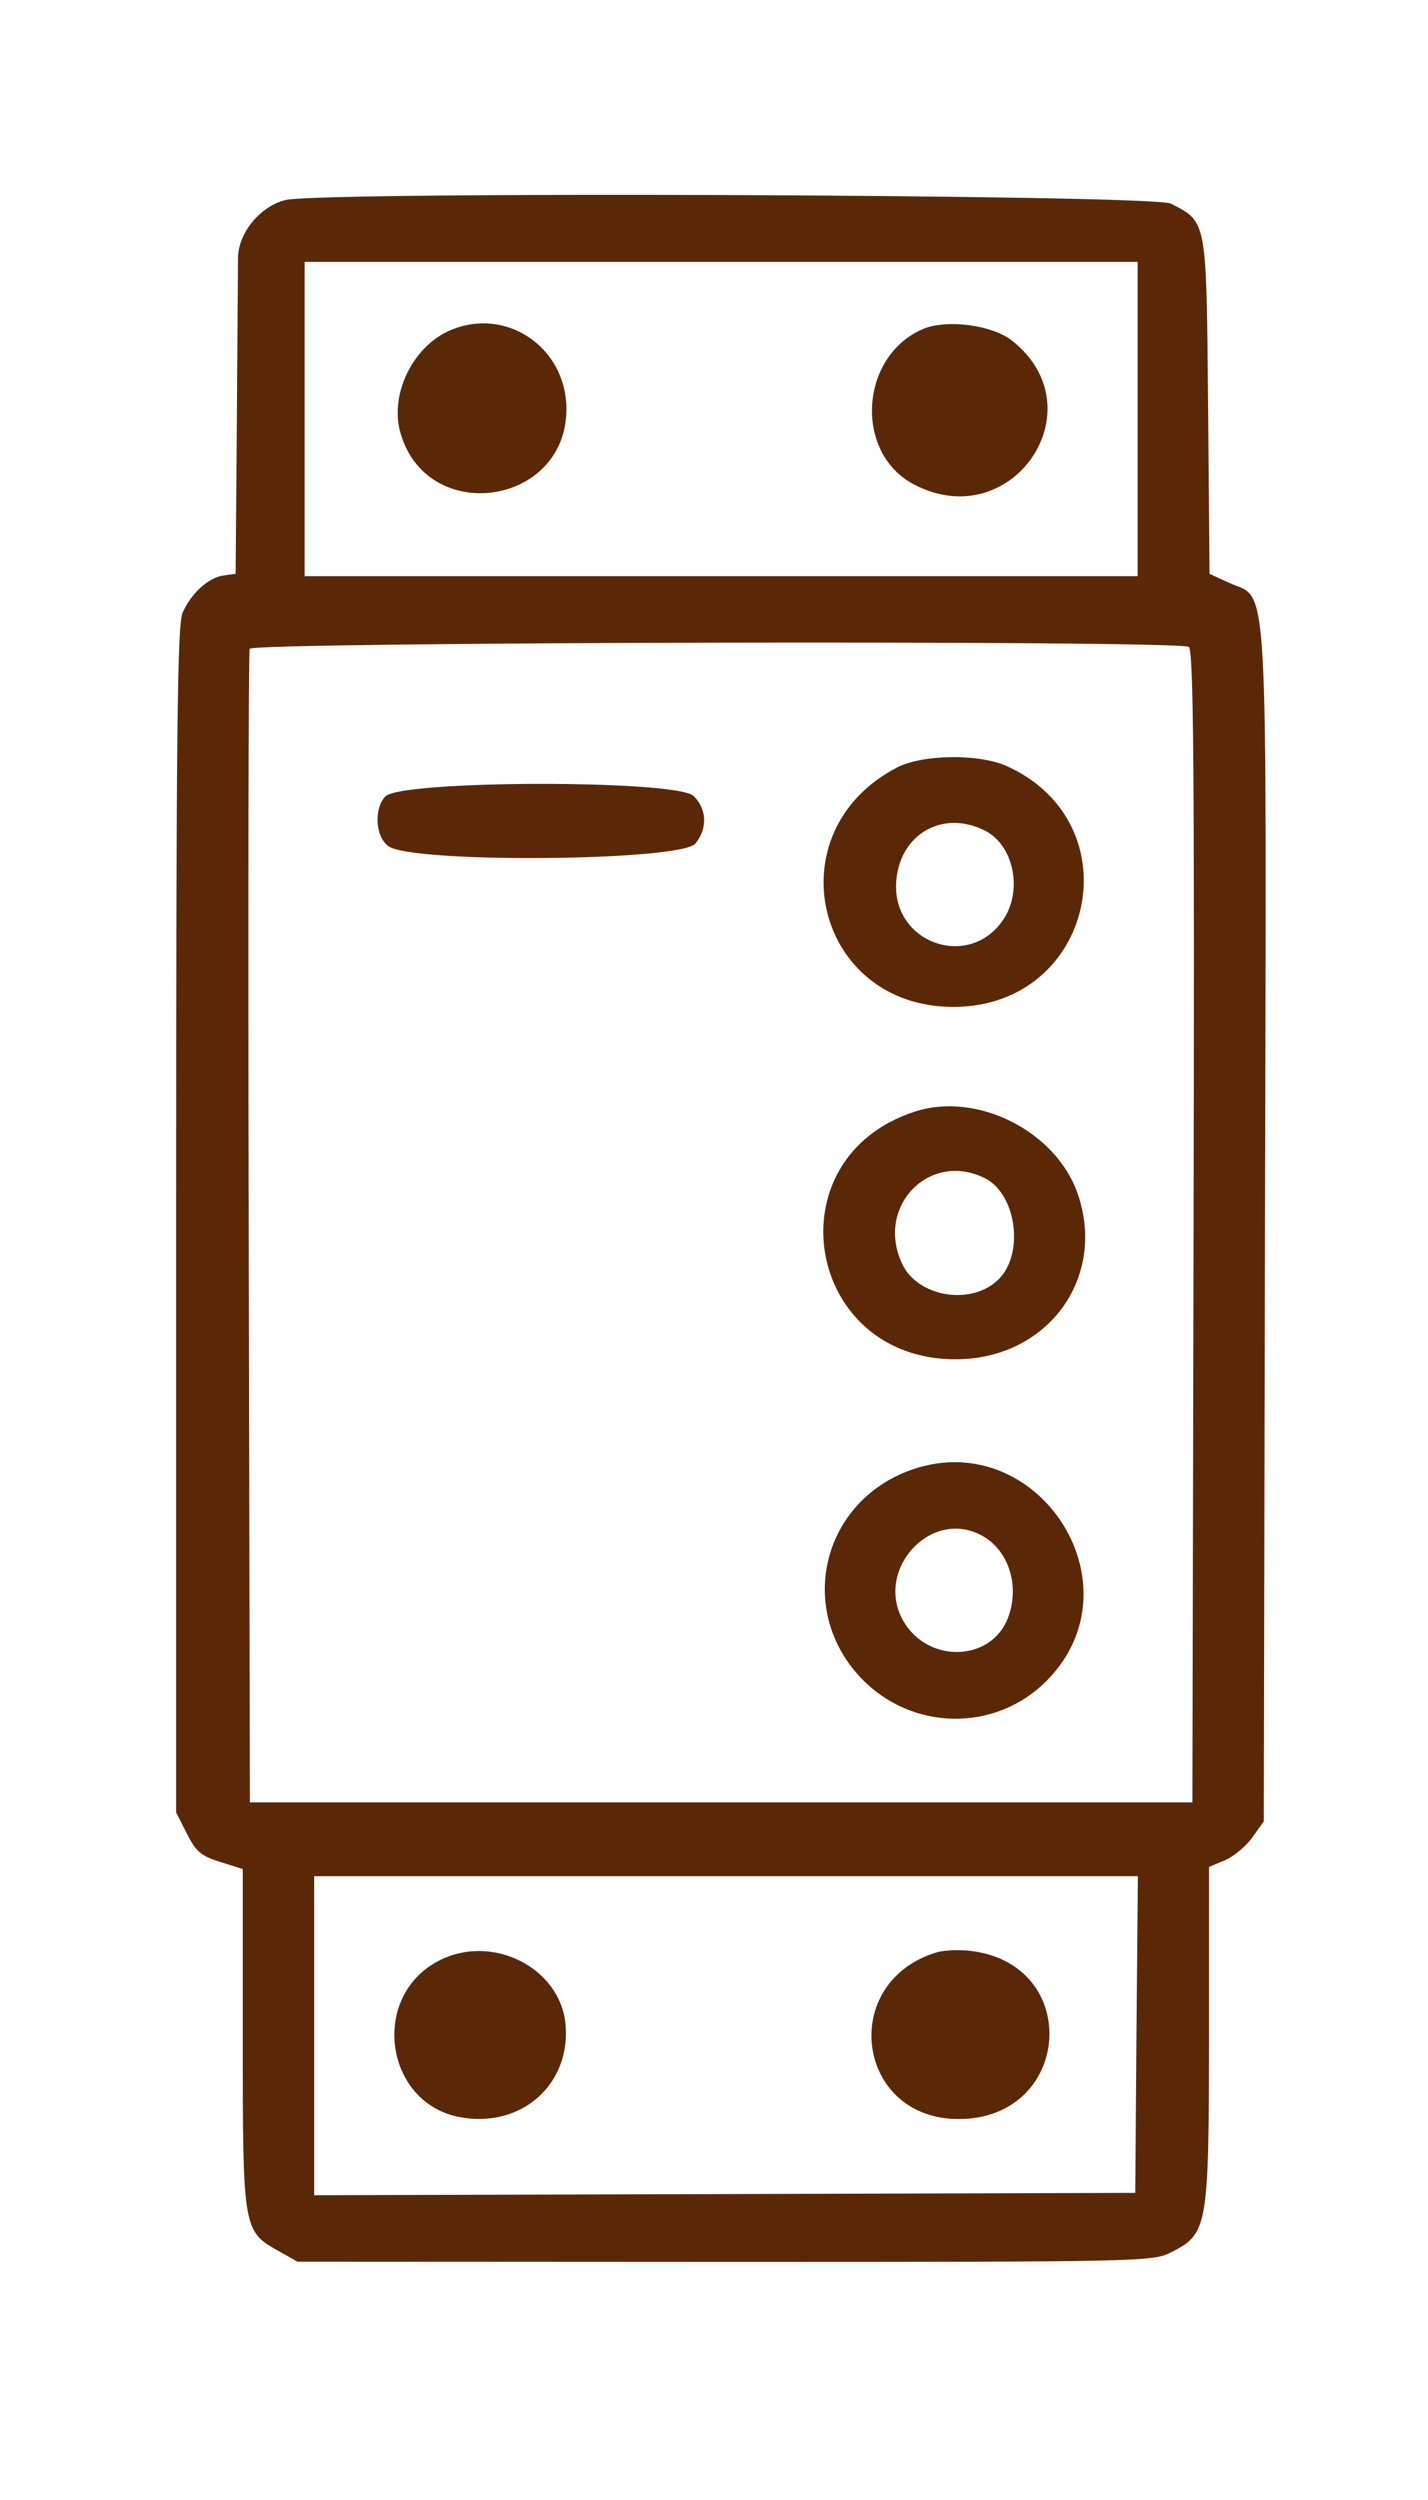
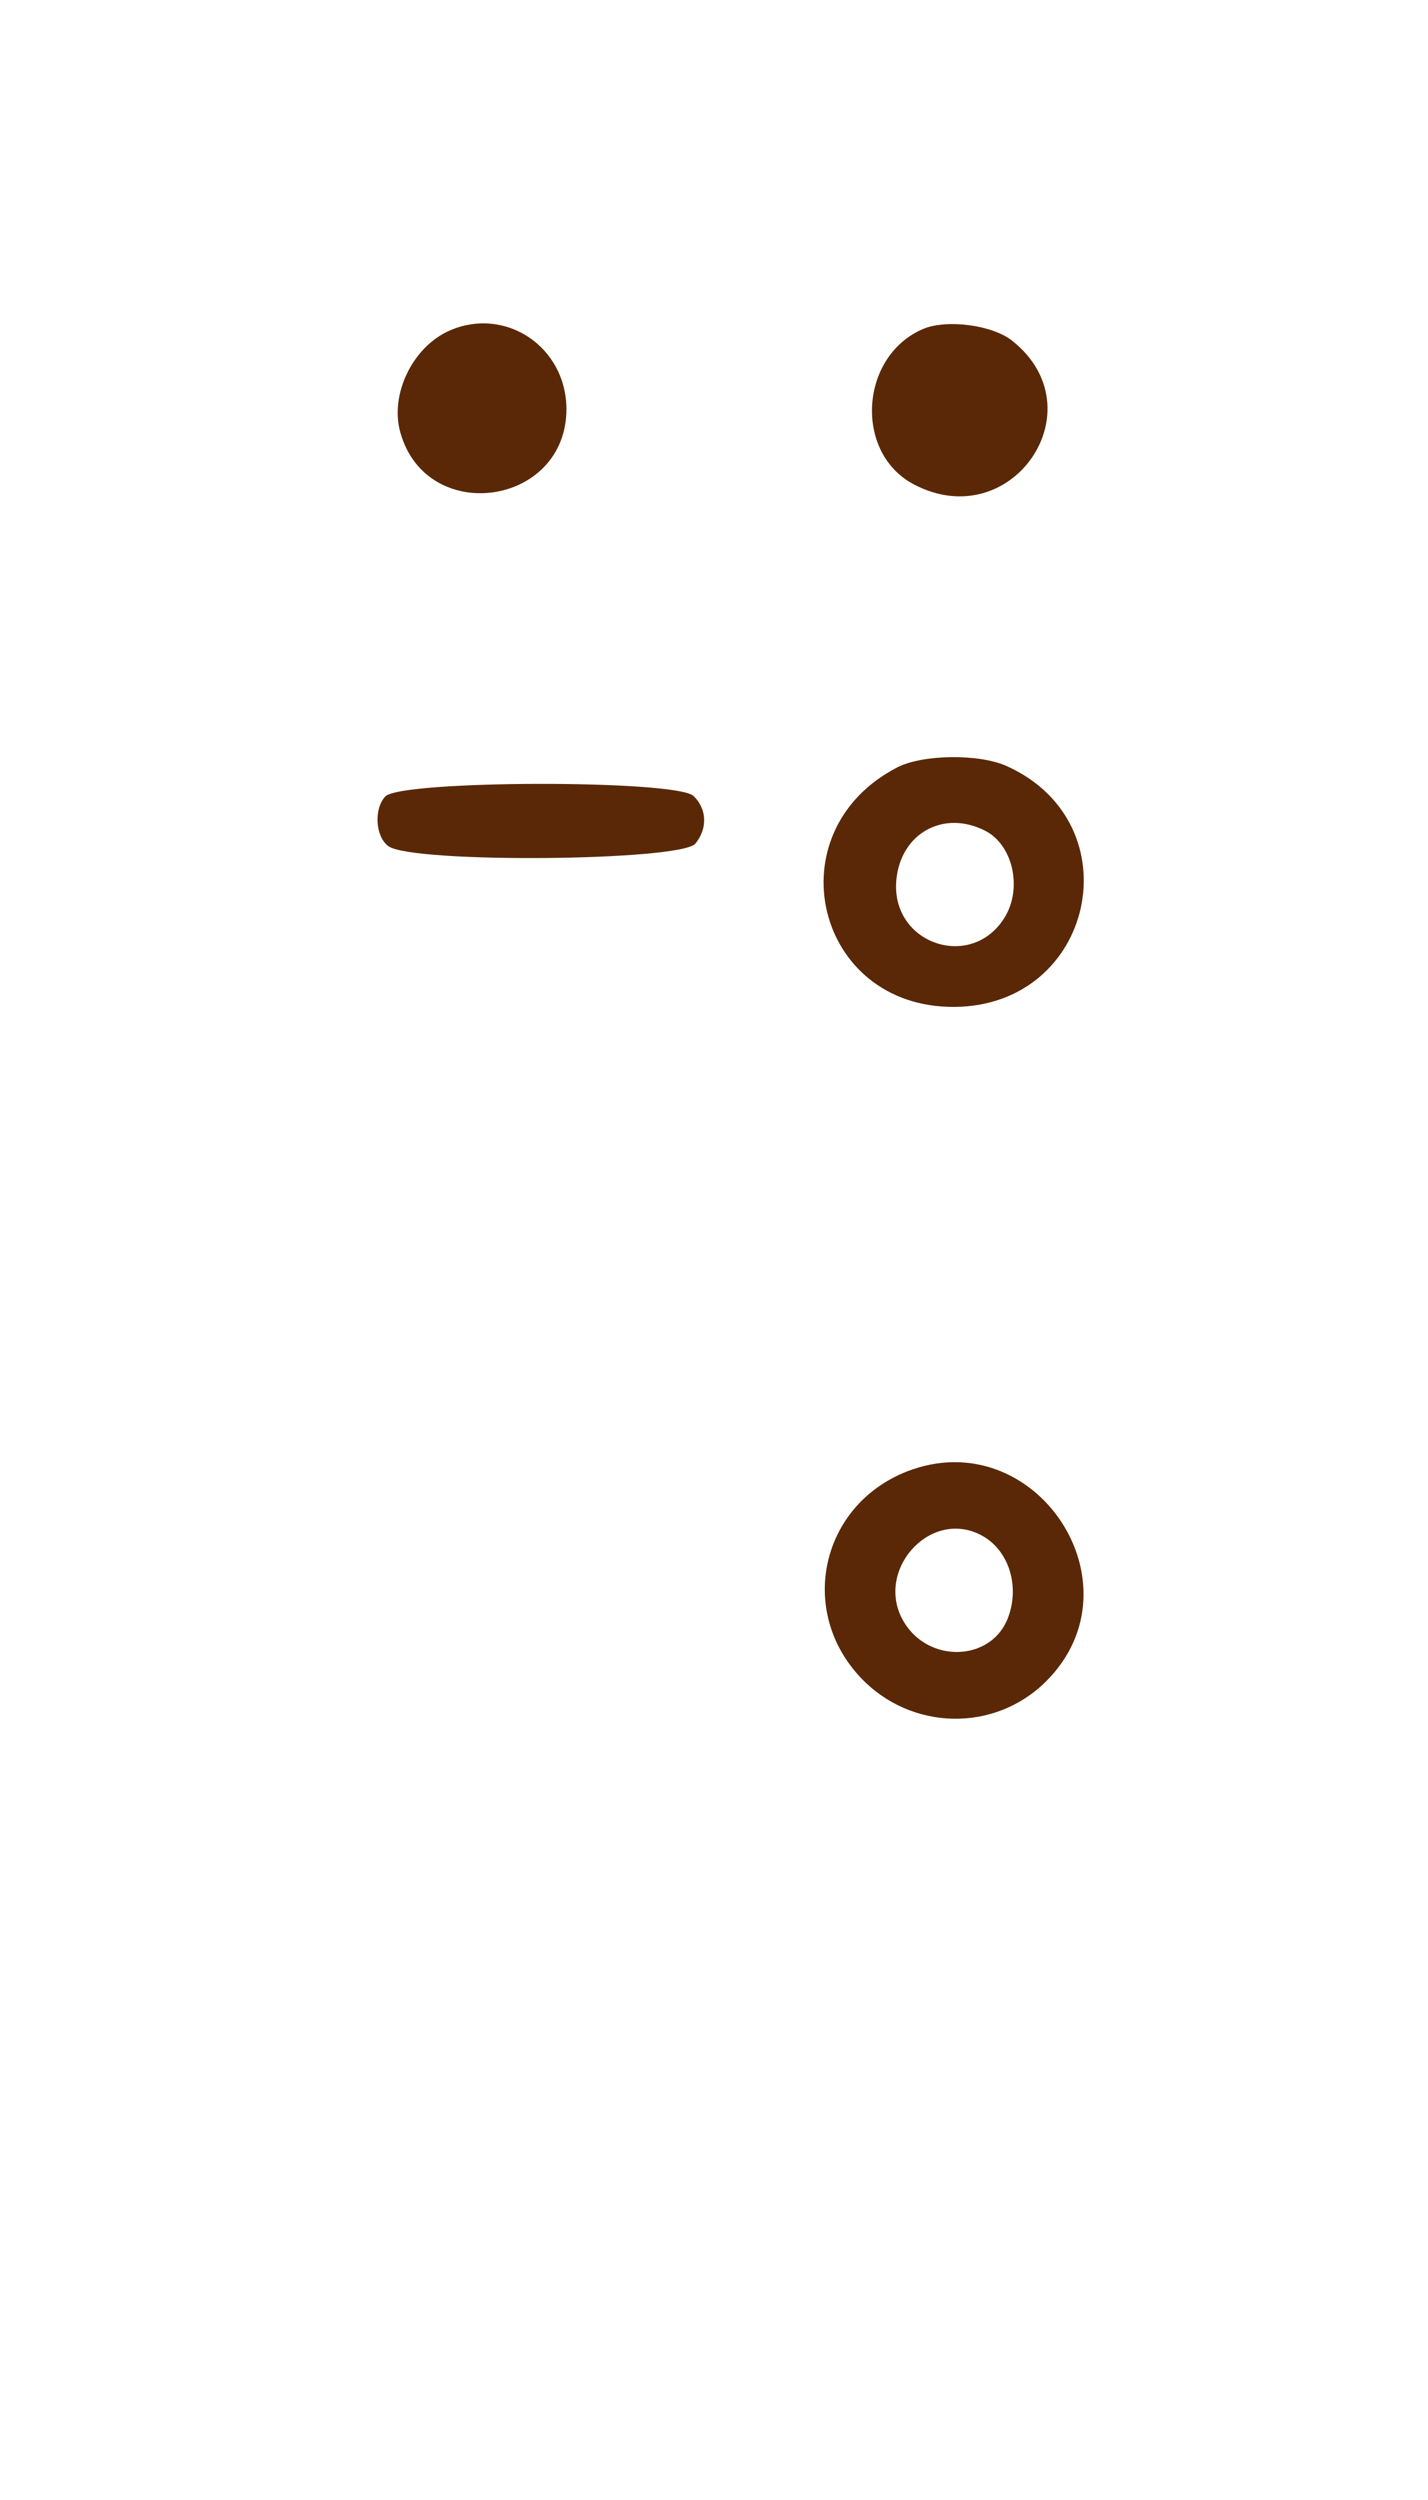
<svg xmlns="http://www.w3.org/2000/svg" version="1.0" width="300pt" height="525pt" viewBox="0 0 300 525" preserveAspectRatio="xMidYMid meet">
  <g transform="translate(0,525) scale(0.05,-0.05)" fill="#5a2807" stroke="none">
-     <path d="M1200 9660 c-107 -26 -200 -139 -200 -245 0 -47 -3 -364 -5 -705 l-5 -620 -50 -7 c-64 -8 -138 -76 -173 -157 -22 -54 -27 -489 -27 -2551 l0 -2487 45 -89 c38 -75 59 -94 140 -119 l95 -30 0 -710 c0 -803 1 -811 150 -894 l80 -45 1796 -1 c1774 0 1797 1 1876 41 153 78 157 104 158 914 l0 704 67 28 c37 16 89 59 115 96 l48 67 5 2498 c6 2838 19 2625 -155 2706 l-78 36 -6 704 c-7 787 -4 773 -157 851 -75 38 -3561 52 -3719 15z m3580 -920 l0 -660 -1750 0 -1750 0 0 660 0 660 1750 0 1750 0 0 -660z m215 -957 c20 -12 24 -512 20 -2434 l-5 -2419 -1980 0 -1980 0 -5 2410 c-3 1326 -1 2421 4 2435 11 29 3901 37 3946 8z m-220 -5828 l-5 -665 -1725 -5 -1725 -5 0 670 0 670 1730 0 1731 0 -6 -665z" />
    <path d="M1890 9112 c-156 -68 -253 -268 -208 -428 110 -394 699 -310 698 99 -1 260 -256 431 -490 329z" />
    <path d="M3880 9119 c-268 -113 -293 -520 -41 -653 410 -217 776 314 415 602 -83 67 -274 92 -374 51z" />
    <path d="M3770 7277 c-522 -270 -345 -1010 240 -1006 588 4 755 769 221 1011 -116 53 -354 50 -461 -5z m371 -267 c115 -60 155 -240 81 -362 -139 -228 -479 -113 -456 154 17 198 199 299 375 208z" />
-     <path d="M1619 7155 c-49 -52 -42 -169 13 -209 100 -73 1230 -63 1290 11 52 64 48 146 -8 200 -74 69 -1229 67 -1295 -2z" />
-     <path d="M3843 5831 c-603 -196 -459 -1045 177 -1040 382 3 629 340 509 693 -90 264 -423 433 -686 347z m298 -281 c130 -68 163 -316 55 -423 -112 -112 -339 -76 -405 64 -115 242 116 479 350 359z" />
+     <path d="M1619 7155 c-49 -52 -42 -169 13 -209 100 -73 1230 -63 1290 11 52 64 48 146 -8 200 -74 69 -1229 67 -1295 -2" />
    <path d="M3811 4320 c-362 -142 -461 -585 -194 -867 212 -223 563 -230 779 -14 407 407 -47 1090 -585 881z m308 -266 c120 -60 170 -219 113 -357 -74 -175 -329 -182 -433 -11 -129 211 104 478 320 368z" />
-     <path d="M3935 2300 c-414 -126 -338 -700 93 -700 474 0 523 648 52 706 -49 6 -115 3 -145 -6z" />
-     <path d="M1840 2263 c-286 -152 -223 -596 92 -655 258 -48 468 137 444 392 -24 239 -313 382 -536 263z" />
  </g>
</svg>